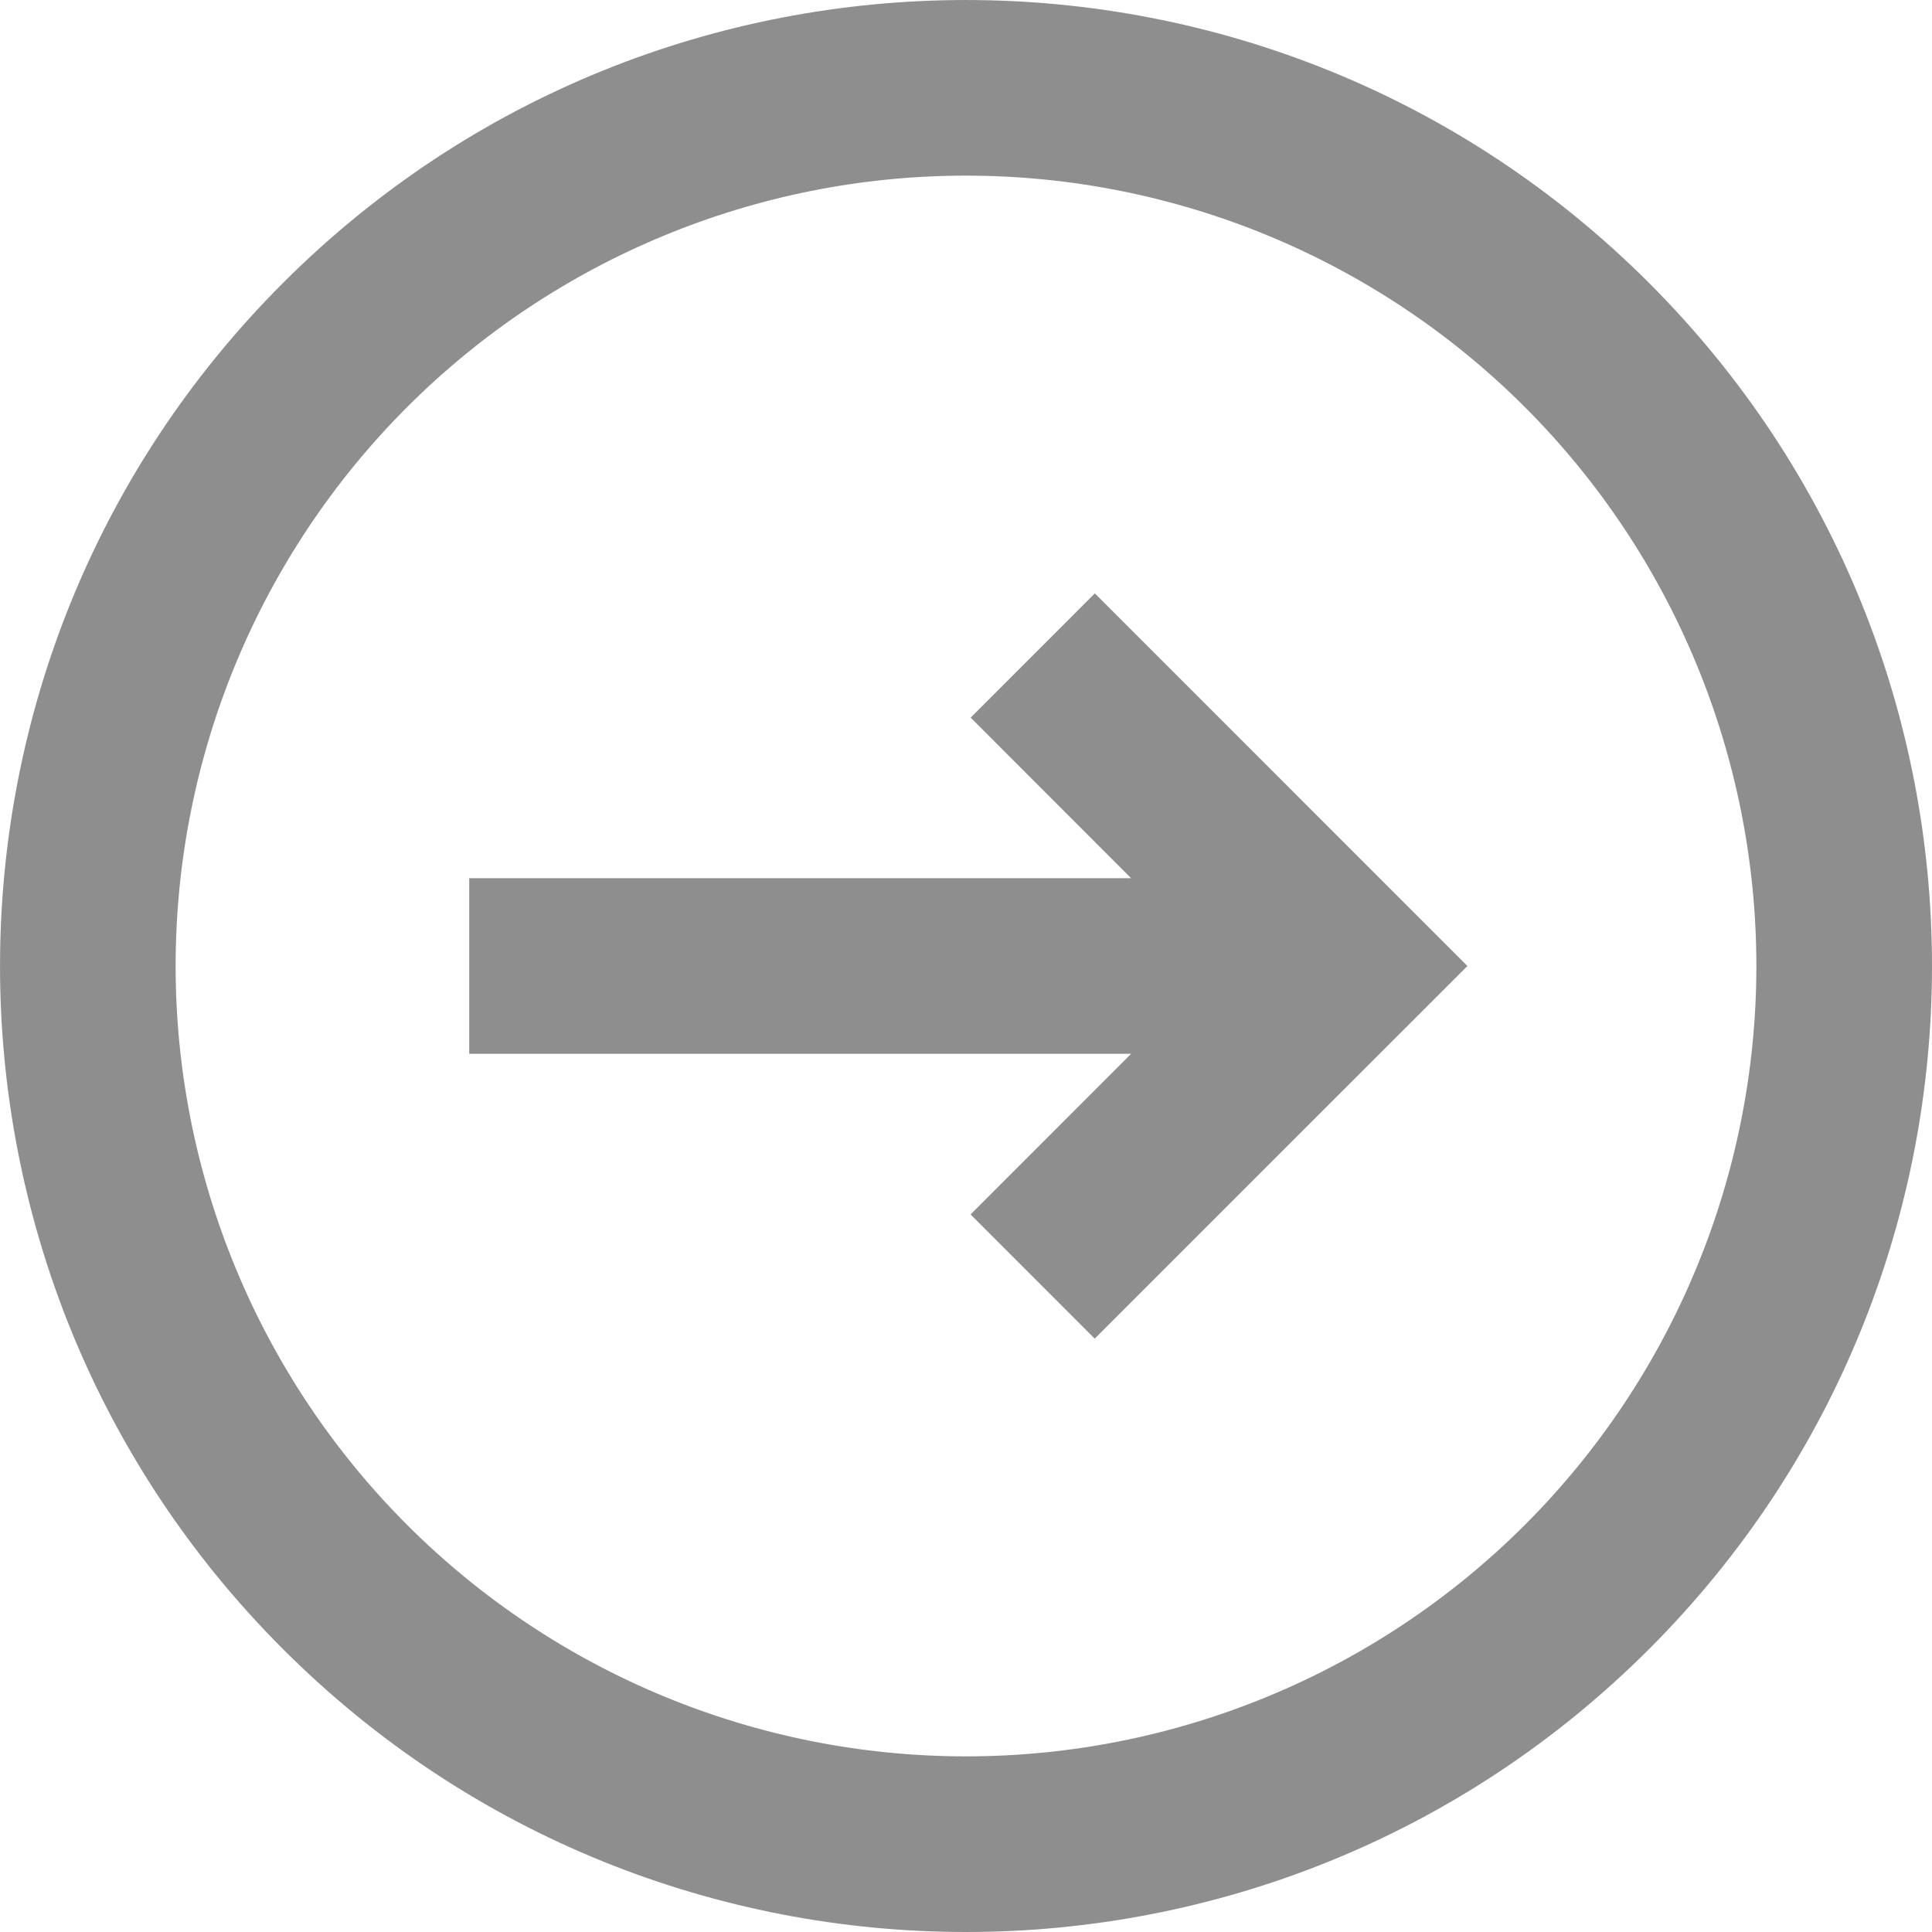
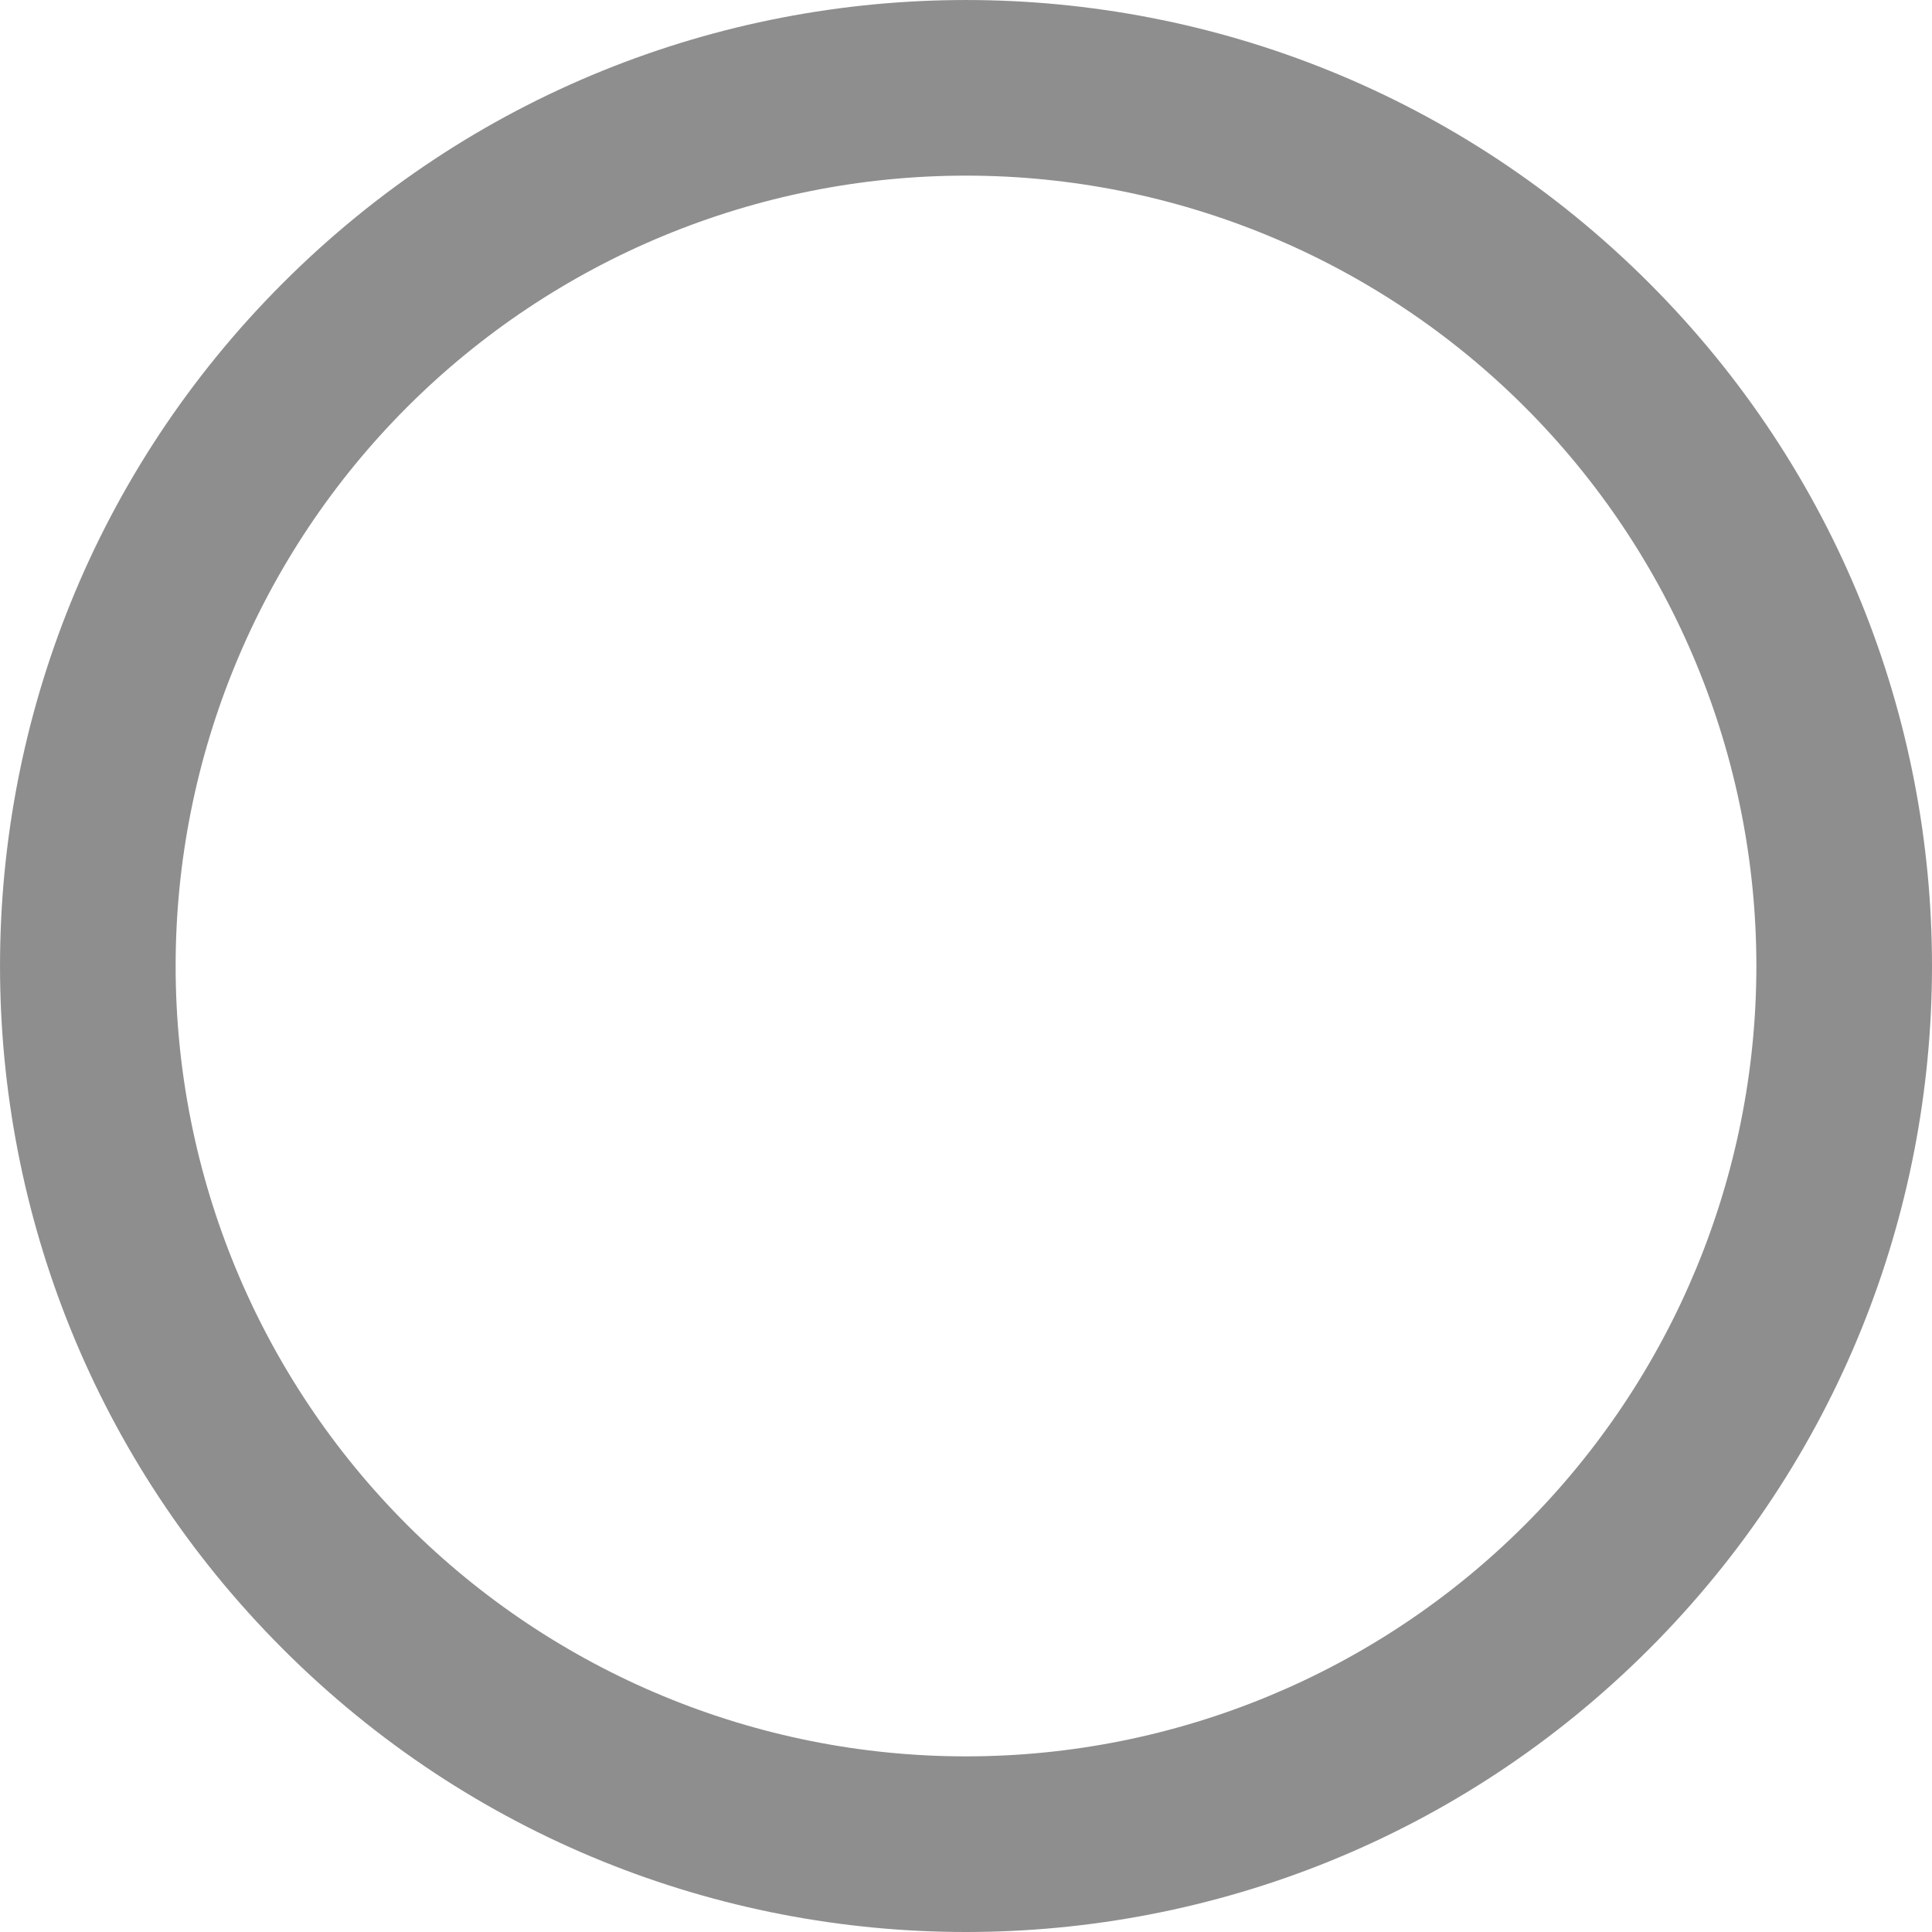
<svg xmlns="http://www.w3.org/2000/svg" width="32" height="32" viewBox="0 0 32 32" fill="none">
-   <path d="M16.076 20.115L18.132 22.172L24.305 16L18.134 9.828L16.077 11.886L18.735 14.546L7.772 14.546L7.772 17.454L18.735 17.454L16.076 20.115Z" fill="#8E8E8E" />
  <path fill-rule="evenodd" clip-rule="evenodd" d="M27.314 27.314C33.562 21.065 33.562 10.935 27.314 4.687C21.065 -1.562 10.935 -1.562 4.687 4.687C-1.562 10.935 -1.562 21.065 4.687 27.314C10.935 33.562 21.065 33.562 27.314 27.314ZM25.257 25.257C27.712 22.802 29.091 19.472 29.091 16C29.091 12.528 27.712 9.198 25.257 6.743C22.802 4.288 19.472 2.909 16 2.909C12.528 2.909 9.198 4.288 6.743 6.743C4.288 9.198 2.909 12.528 2.909 16C2.909 19.472 4.288 22.802 6.743 25.257C9.198 27.712 12.528 29.091 16 29.091C19.472 29.091 22.802 27.712 25.257 25.257Z" fill="#8E8E8E" />
</svg>